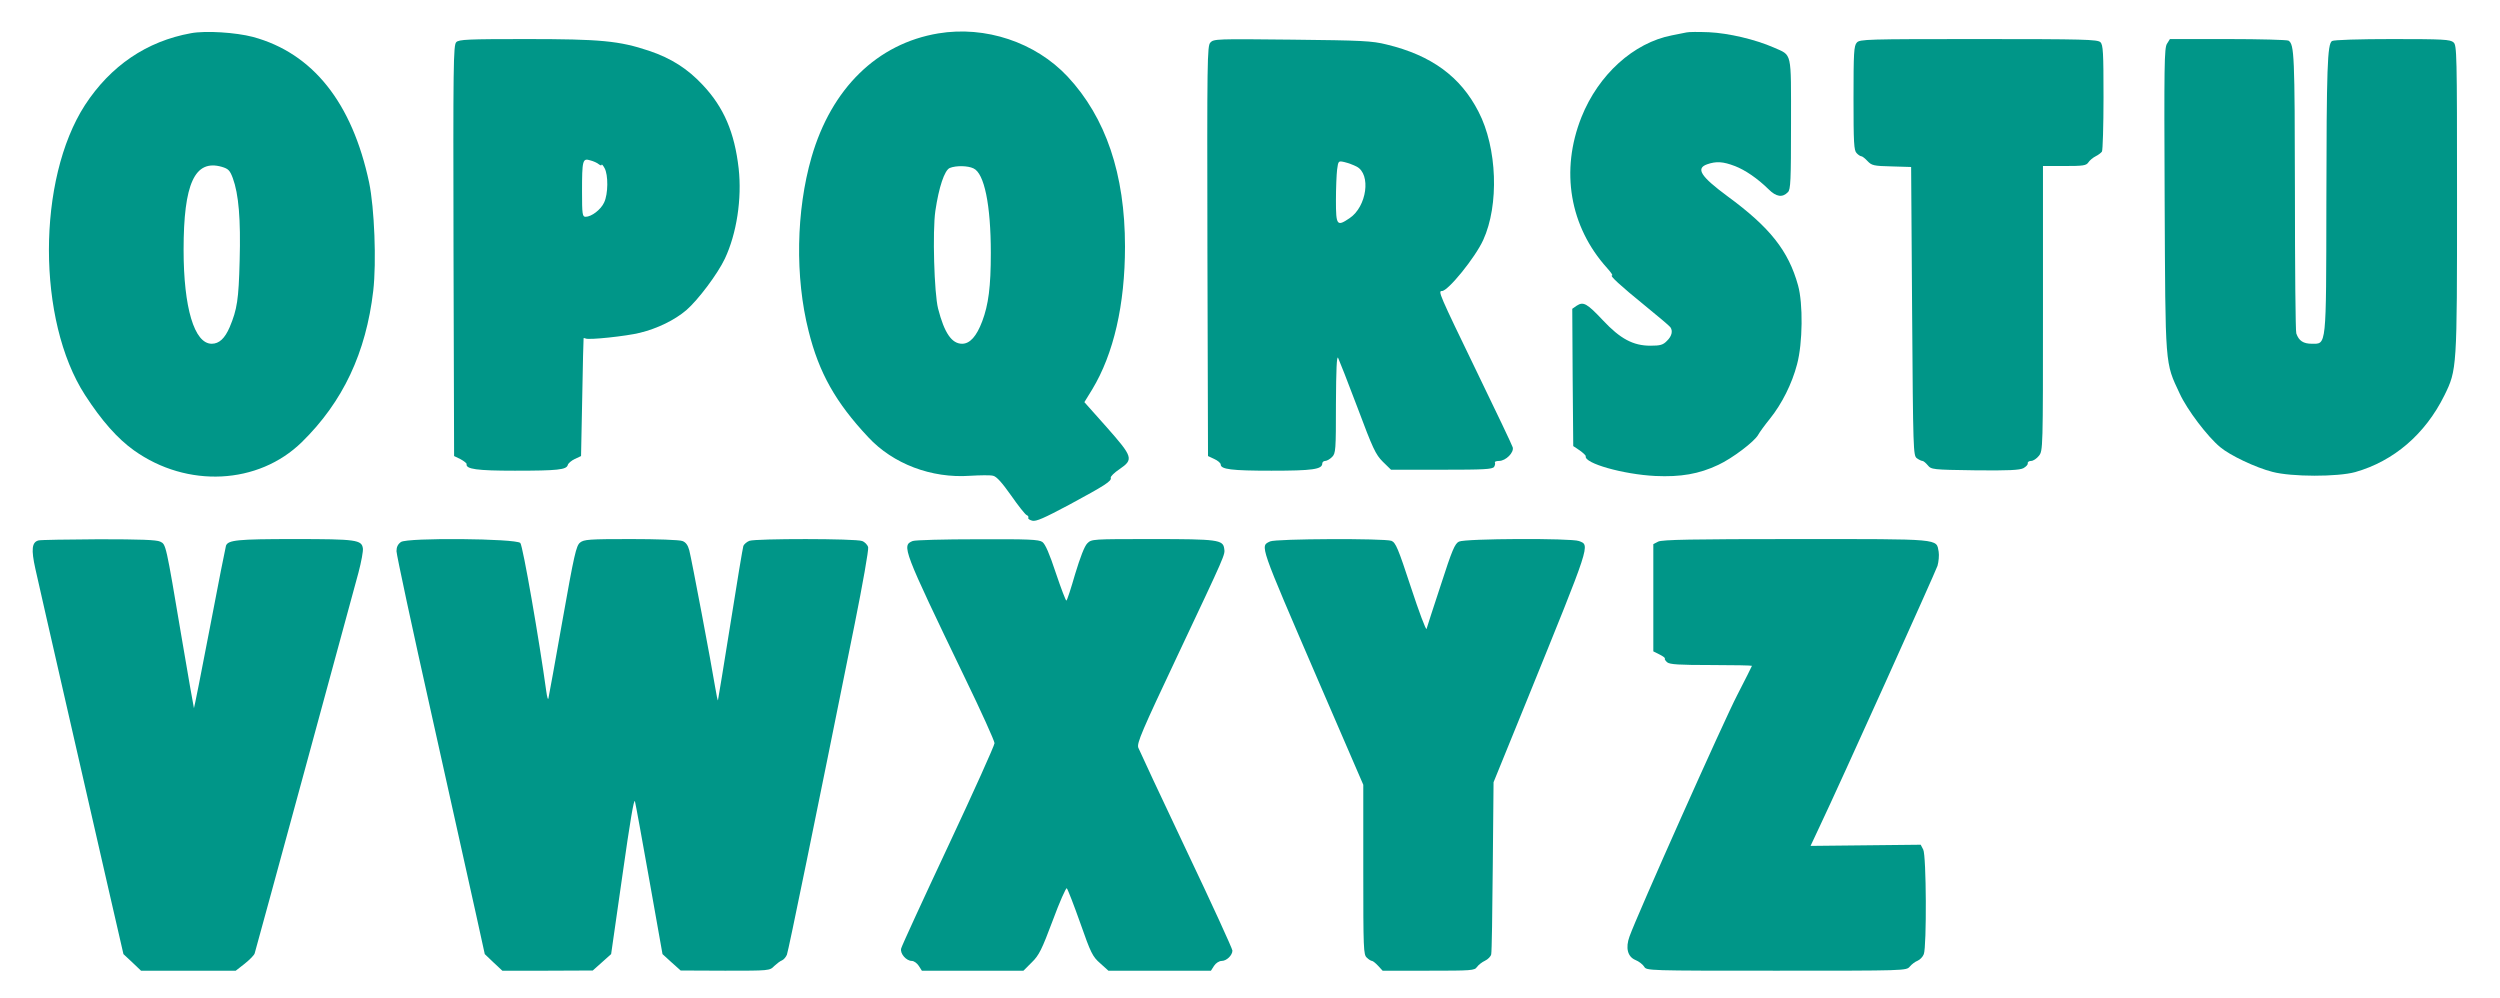
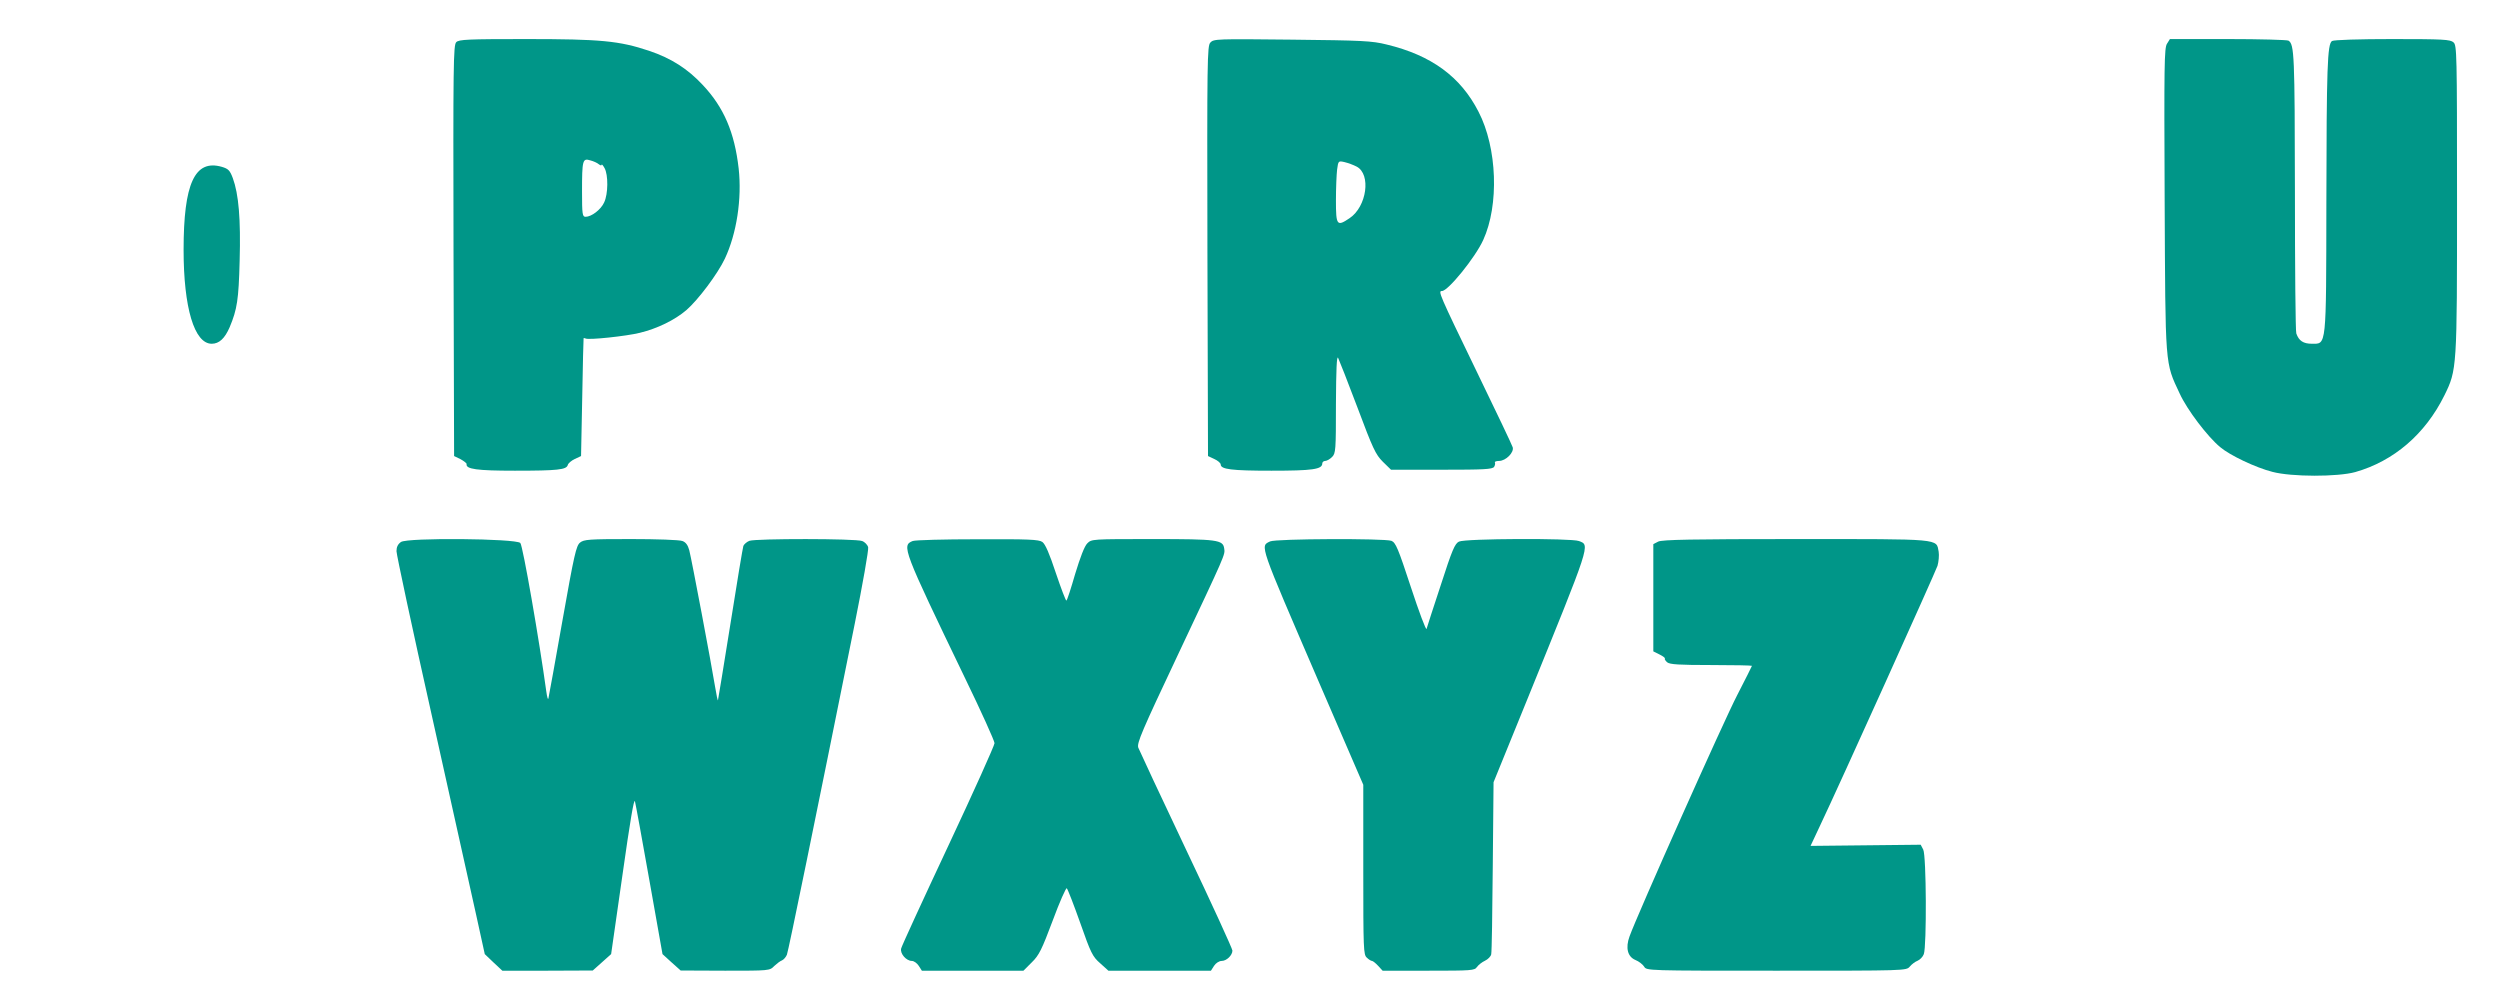
<svg xmlns="http://www.w3.org/2000/svg" version="1.0" width="1280pt" height="511pt" viewBox="0 0 1280 511" preserveAspectRatio="xMidYMid meet">
  <g transform="translate(0,511) scale(0.1,-0.1)" fill="#009688" stroke="none">
-     <path d="M978 4940 c-227 -41 -412 -167 -543 -368 -246 -381 -246 -1103 0 -1484 86 -133 167 -224 251 -284 272 -194 637 -176 860 43 210 206 328 457 365 774 17 147 6 424 -21 554 -87 410 -289 663 -595 746 -88 23 -242 33 -317 19z m214 -742 c30 -82 41 -209 35 -423 -5 -200 -13 -249 -51 -340 -25 -58 -54 -85 -92 -85 -89 0 -144 184 -144 481 0 339 57 464 195 425 34 -10 42 -18 57 -58z" />
-     <path d="M4804 4939 c-312 -52 -547 -281 -649 -634 -79 -274 -85 -614 -15 -890 53 -213 138 -365 305 -543 127 -137 324 -212 522 -198 51 3 104 4 118 0 18 -4 46 -36 92 -101 36 -52 72 -97 79 -100 8 -3 11 -9 9 -14 -3 -5 6 -11 20 -15 20 -5 60 13 188 81 185 100 220 122 214 139 -2 6 18 26 45 44 73 50 69 62 -66 215 l-114 128 40 65 c110 182 168 434 168 732 0 370 -98 660 -294 870 -165 176 -421 261 -662 221z m180 -691 c56 -25 89 -188 89 -433 0 -173 -12 -265 -44 -350 -29 -77 -63 -115 -103 -115 -53 0 -91 55 -123 180 -20 78 -29 396 -14 500 18 122 47 209 74 220 32 13 92 12 121 -2z" />
-     <path d="M8635 4944 c-11 -2 -45 -9 -75 -15 -196 -38 -376 -201 -463 -419 -109 -274 -60 -560 131 -772 19 -21 31 -38 26 -38 -15 0 43 -53 166 -153 69 -56 128 -106 132 -112 14 -19 8 -46 -17 -70 -20 -21 -34 -25 -85 -25 -88 0 -154 35 -243 130 -82 87 -100 97 -134 75 l-23 -16 2 -351 3 -352 33 -22 c18 -13 32 -26 31 -30 -9 -36 193 -93 356 -101 130 -6 224 10 323 57 71 33 185 119 204 154 7 13 34 50 60 82 61 76 113 179 139 279 29 108 31 311 5 404 -49 177 -144 297 -361 456 -138 102 -164 143 -104 164 46 16 81 14 141 -9 53 -20 117 -64 173 -119 39 -39 71 -44 99 -15 14 13 16 59 16 349 0 379 7 349 -89 392 -94 41 -229 73 -331 78 -52 2 -104 2 -115 -1z" />
+     <path d="M978 4940 z m214 -742 c30 -82 41 -209 35 -423 -5 -200 -13 -249 -51 -340 -25 -58 -54 -85 -92 -85 -89 0 -144 184 -144 481 0 339 57 464 195 425 34 -10 42 -18 57 -58z" />
    <path d="M2336 4894 c-15 -14 -16 -121 -14 -1067 l3 -1052 33 -16 c18 -10 32 -21 31 -25 -5 -26 53 -34 247 -34 220 0 264 5 271 29 2 9 19 23 36 31 l32 15 6 300 c3 165 6 301 7 303 1 2 5 1 10 -1 14 -9 210 12 278 29 90 22 178 65 238 116 60 52 160 185 197 263 61 129 88 308 71 462 -21 185 -76 313 -183 427 -78 84 -163 138 -276 176 -153 51 -247 60 -630 60 -298 0 -344 -2 -357 -16z m730 -625 c8 -6 14 -8 14 -3 1 5 7 -2 15 -16 20 -35 19 -134 -2 -177 -17 -37 -65 -73 -95 -73 -16 0 -18 13 -18 128 0 163 3 173 42 161 16 -4 36 -13 44 -20z" />
    <path d="M6197 4892 c-16 -17 -17 -85 -15 -1068 l3 -1049 32 -15 c18 -8 33 -21 33 -28 0 -25 55 -32 260 -32 210 0 260 7 260 37 0 7 7 13 15 13 8 0 24 9 35 20 19 19 20 34 20 273 1 176 4 247 11 235 5 -10 50 -124 99 -254 79 -211 93 -241 130 -278 l42 -41 259 0 c216 0 261 2 269 15 5 8 6 18 4 22 -3 4 7 8 21 8 35 0 78 44 70 70 -3 11 -86 185 -184 387 -195 403 -199 413 -178 413 31 0 170 171 211 261 82 179 72 472 -24 657 -92 180 -242 289 -470 344 -76 19 -125 21 -485 25 -385 4 -401 4 -418 -15z m749 -635 c75 -39 52 -205 -36 -264 -65 -44 -70 -38 -70 91 0 62 3 133 6 158 6 45 7 45 38 38 17 -4 45 -14 62 -23z" />
-     <path d="M9507 4892 c-15 -16 -17 -51 -17 -285 0 -228 2 -268 16 -281 8 -9 19 -16 24 -16 5 0 19 -11 32 -25 21 -22 31 -25 123 -27 l100 -3 5 -738 c5 -717 6 -739 24 -753 11 -8 24 -14 29 -14 5 0 17 -10 27 -22 18 -22 24 -23 242 -26 172 -2 229 1 248 11 14 8 24 19 22 25 -1 7 7 12 17 12 11 0 29 12 40 26 21 26 21 33 21 755 l0 729 109 0 c95 0 112 2 123 18 7 11 24 25 38 32 14 7 28 18 32 24 4 6 8 131 8 278 0 229 -2 269 -16 282 -14 14 -84 16 -623 16 -576 0 -609 -1 -624 -18z" />
    <path d="M11095 4886 c-14 -21 -15 -109 -12 -797 4 -865 1 -832 77 -994 38 -83 142 -220 207 -274 51 -43 182 -105 268 -127 98 -26 334 -26 424 -1 197 56 358 194 456 392 65 132 65 137 65 1008 0 747 -1 785 -18 800 -16 15 -53 17 -313 17 -167 0 -300 -4 -309 -10 -24 -15 -28 -136 -29 -833 -1 -742 1 -717 -74 -717 -44 0 -67 15 -80 53 -4 9 -7 337 -7 728 -1 697 -3 752 -33 771 -7 4 -146 8 -309 8 l-298 0 -15 -24z" />
-     <path d="M197 2343 c-34 -9 -38 -46 -16 -145 11 -51 83 -365 159 -698 76 -333 173 -756 215 -940 l77 -335 45 -42 45 -43 242 0 243 0 46 36 c25 20 49 44 51 53 9 29 503 1844 531 1948 15 56 25 112 23 125 -6 44 -33 48 -350 48 -293 0 -340 -5 -351 -34 -2 -6 -40 -196 -83 -423 -43 -226 -80 -410 -81 -409 -1 1 -29 161 -62 356 -83 493 -81 482 -111 497 -19 9 -100 12 -315 12 -159 -1 -298 -3 -308 -6z" />
    <path d="M2053 2335 c-16 -11 -23 -26 -23 -47 0 -17 81 -396 181 -842 99 -446 201 -903 226 -1016 l45 -205 45 -43 45 -42 231 0 232 1 47 42 47 42 58 405 c39 275 59 395 64 377 4 -15 37 -197 74 -405 l67 -377 46 -42 47 -42 228 -1 c226 0 228 0 251 24 13 12 31 26 40 29 9 4 20 17 25 29 8 21 145 690 347 1693 41 204 72 380 69 393 -3 12 -17 27 -31 32 -32 13 -545 13 -577 1 -13 -5 -27 -17 -31 -26 -3 -9 -33 -188 -66 -398 -34 -210 -62 -386 -64 -392 -1 -5 -8 26 -15 70 -18 112 -120 652 -132 698 -7 26 -18 41 -35 47 -14 6 -133 10 -264 10 -215 0 -240 -2 -260 -18 -20 -16 -30 -60 -90 -398 -37 -208 -69 -388 -72 -399 -2 -11 -7 5 -11 35 -35 256 -120 747 -133 760 -23 23 -579 28 -611 5z" />
    <path d="M4673 2340 c-57 -23 -52 -38 267 -700 84 -173 152 -324 152 -335 0 -11 -106 -247 -236 -524 -130 -277 -239 -514 -242 -527 -7 -26 26 -64 55 -64 10 0 26 -11 35 -25 l16 -25 260 0 260 0 43 43 c37 36 51 65 107 214 35 95 68 169 72 165 5 -5 36 -85 69 -178 54 -154 63 -172 102 -206 l42 -38 262 0 263 0 16 25 c9 14 26 25 39 25 25 0 55 29 55 53 0 9 -106 241 -236 514 -130 274 -240 510 -246 525 -8 23 17 82 205 480 243 515 240 508 235 539 -6 45 -32 49 -366 49 -311 0 -313 0 -335 -22 -15 -15 -36 -71 -62 -156 -21 -73 -41 -135 -45 -137 -3 -2 -27 61 -54 141 -33 100 -54 148 -69 159 -18 13 -71 15 -332 14 -170 0 -320 -4 -332 -9z" />
    <path d="M6503 2338 c-52 -25 -59 -4 247 -714 l230 -532 0 -435 c0 -408 1 -435 18 -450 10 -10 22 -17 27 -17 4 0 18 -11 31 -25 l23 -25 235 0 c221 0 236 1 248 19 8 11 26 25 41 32 15 7 30 22 32 33 3 12 6 214 8 451 l4 430 173 425 c327 806 322 788 264 810 -39 15 -583 13 -614 -3 -21 -10 -35 -42 -93 -222 -38 -115 -71 -217 -73 -225 -3 -8 -39 88 -80 213 -66 201 -78 229 -100 238 -35 13 -593 11 -621 -3z" />
    <path d="M8490 2337 l-25 -13 0 -274 0 -275 32 -16 c18 -9 30 -18 27 -21 -2 -3 3 -11 12 -19 13 -11 62 -14 226 -14 114 0 208 -2 208 -4 0 -2 -34 -69 -75 -149 -67 -128 -515 -1132 -552 -1237 -21 -58 -10 -103 30 -120 18 -7 38 -23 45 -34 12 -21 15 -21 677 -21 663 0 665 0 683 21 9 11 27 25 40 30 12 5 27 20 32 34 15 41 13 504 -3 535 l-13 25 -282 -3 -282 -3 46 98 c106 223 592 1301 604 1336 6 21 9 54 6 72 -13 68 23 65 -731 65 -528 0 -686 -3 -705 -13z" />
  </g>
</svg>